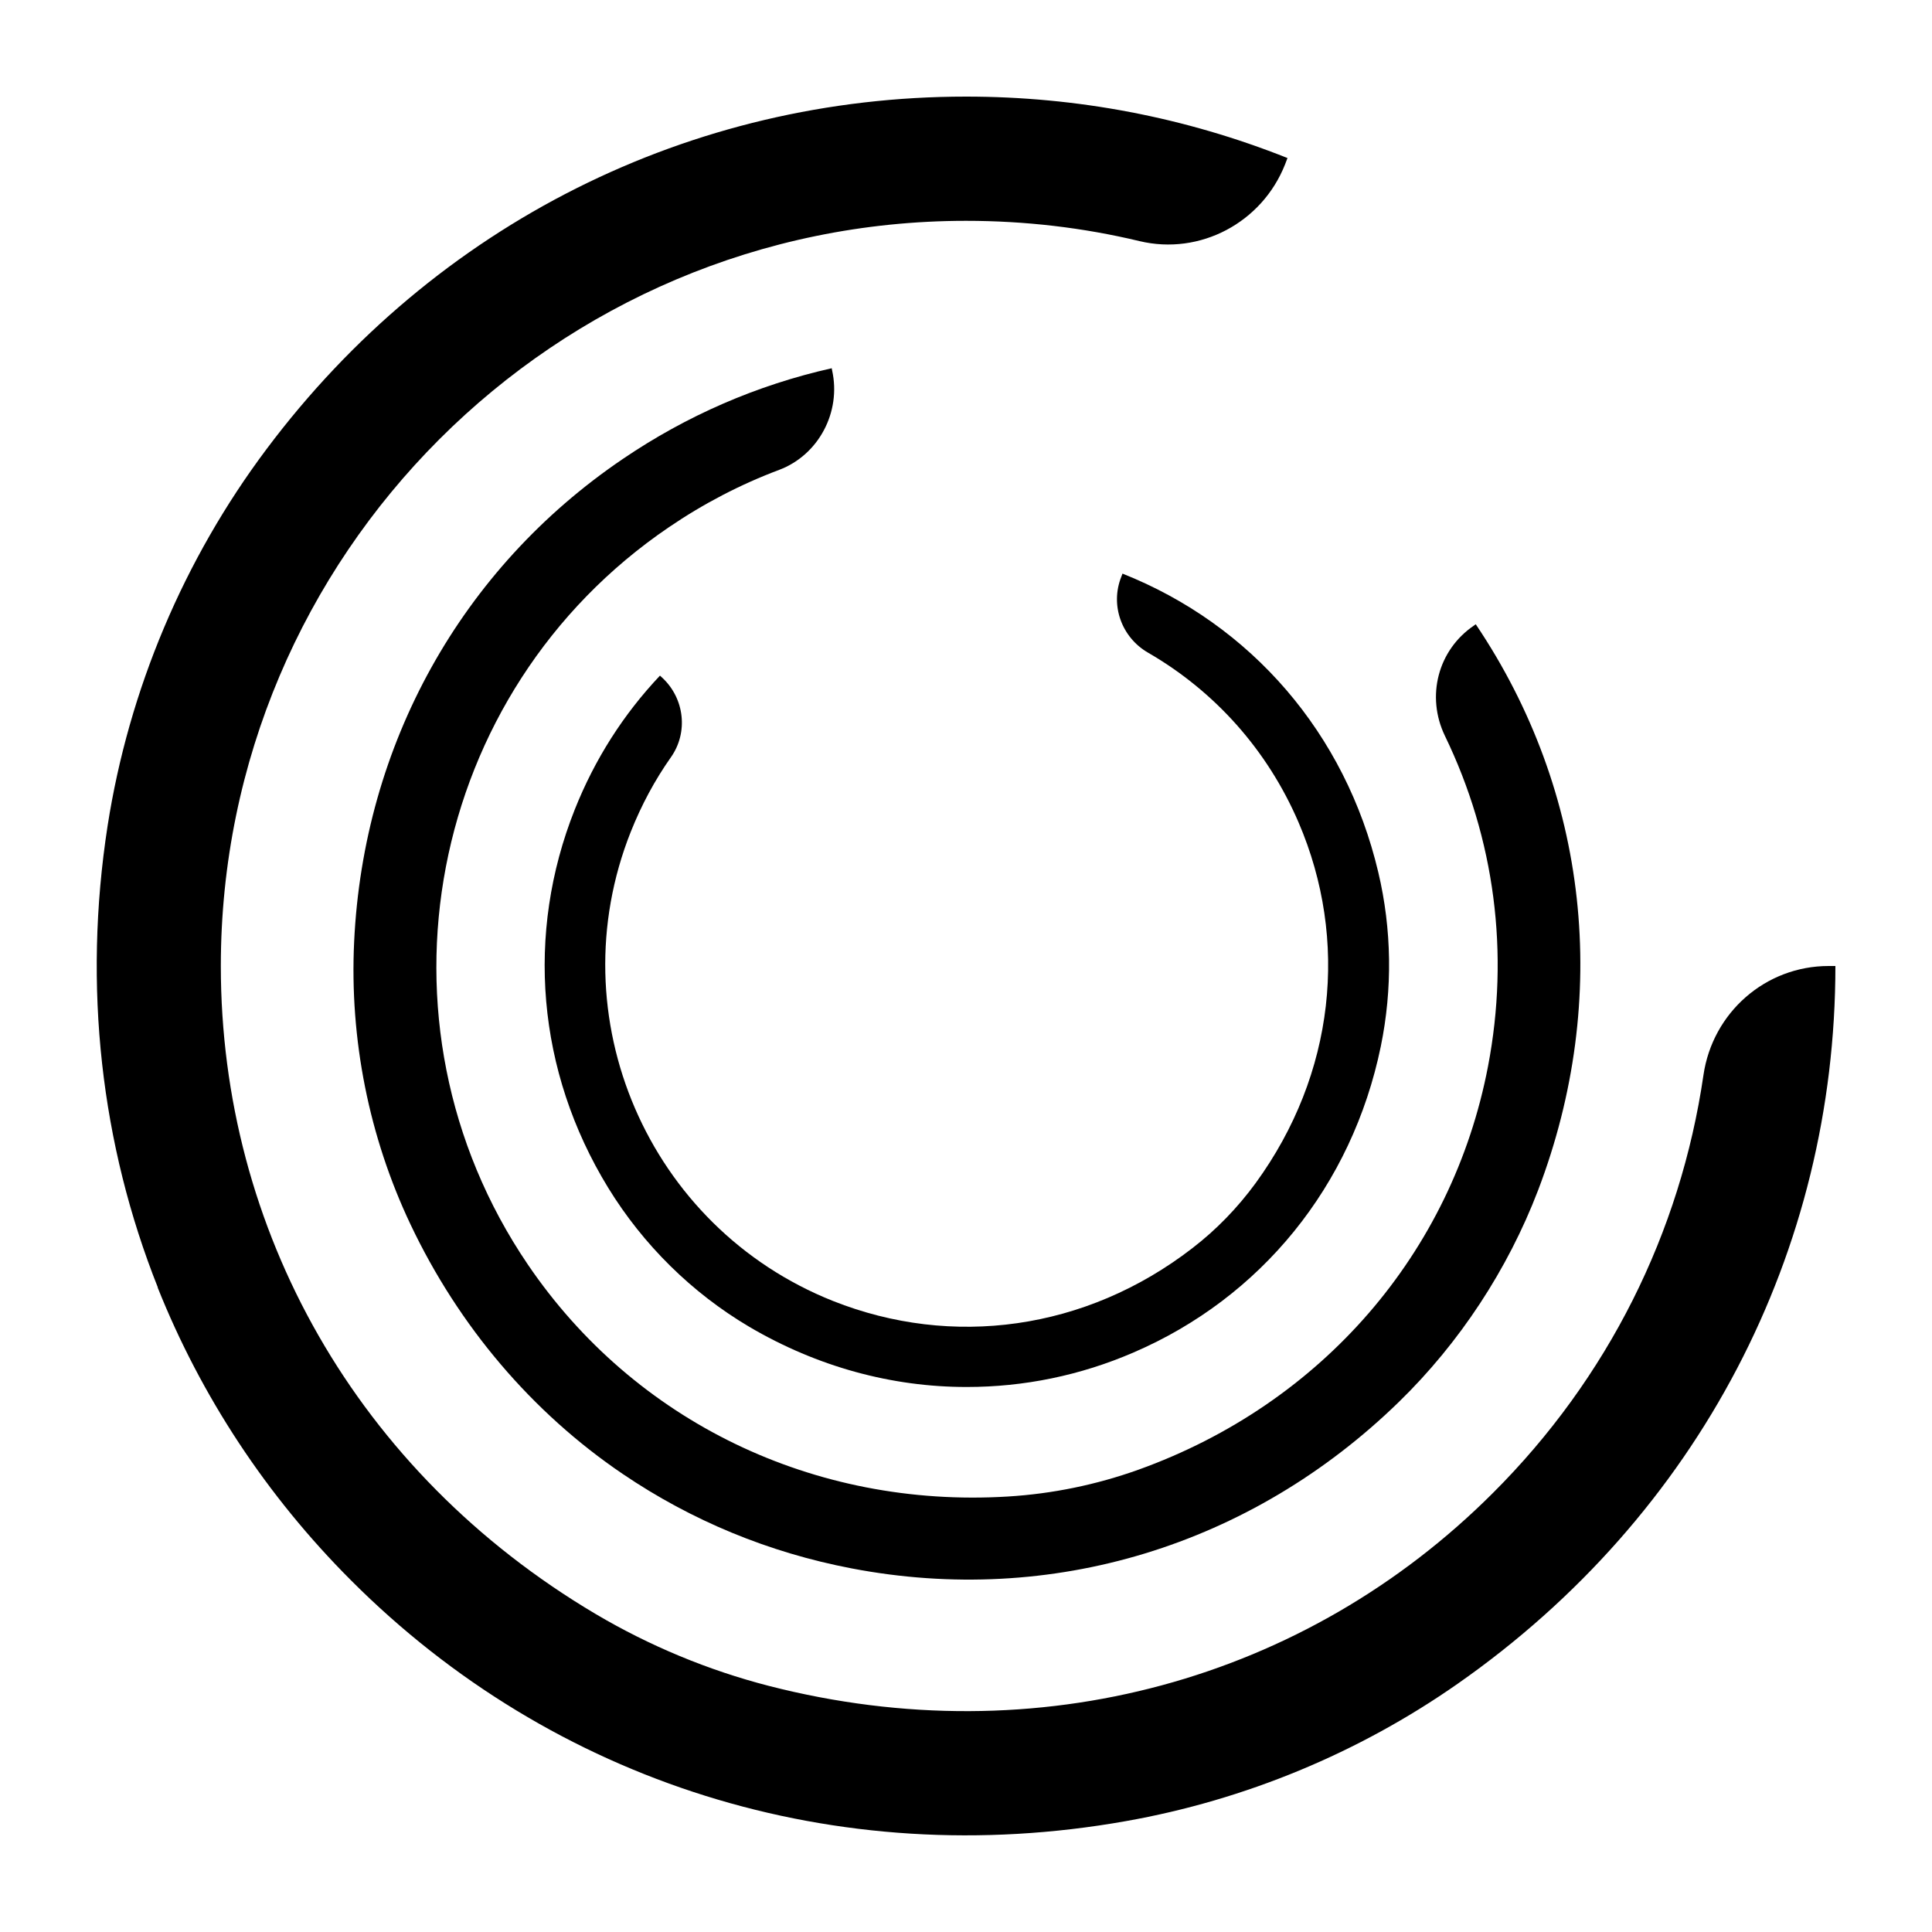
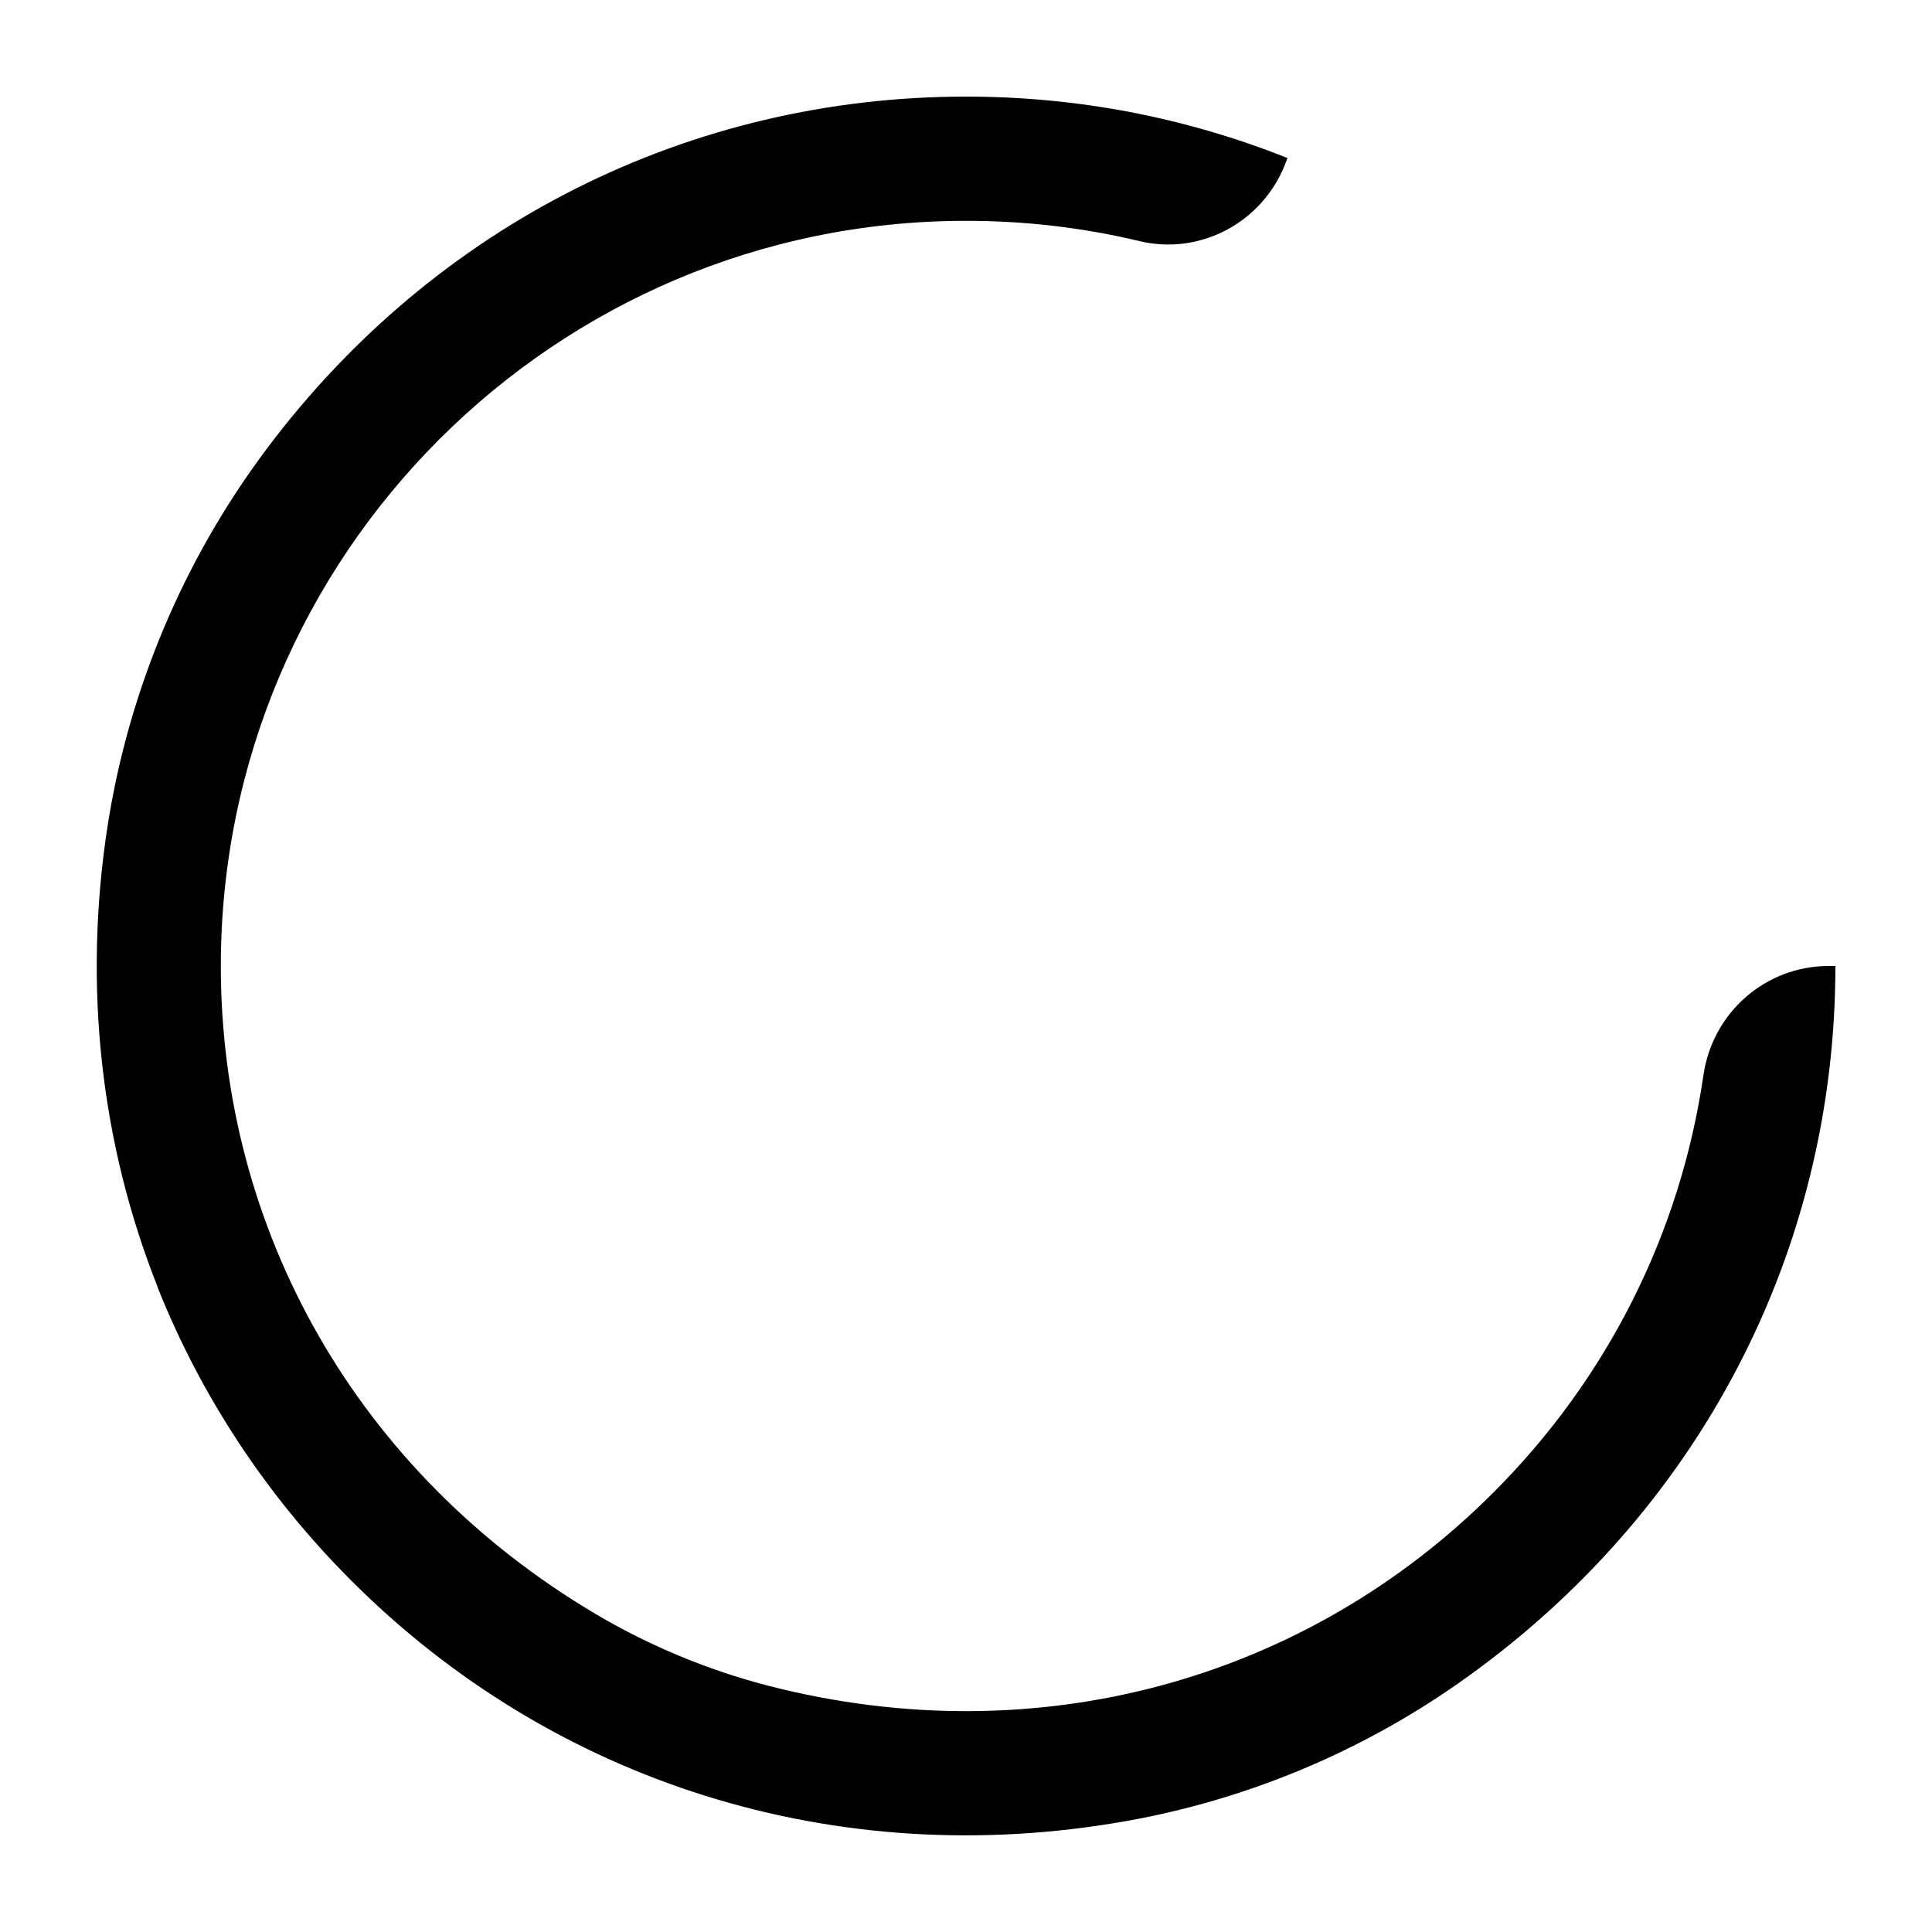
<svg xmlns="http://www.w3.org/2000/svg" id="Calque_1" viewBox="0 0 100 100">
-   <path d="M50.02,71.79c-3.85,0-7.71-1.04-11.23-3.11-2.98-1.76-5.5-4.25-7.31-7.2-3.7-6.04-4.28-13.17-1.73-19.58,1.03-2.59,2.51-4.92,4.41-6.93l.13.12c1.14,1.07,1.34,2.82.44,4.1-.84,1.19-1.53,2.48-2.08,3.86-3.81,9.58.89,20.48,10.47,24.29,6.15,2.44,13.07,1.53,18.59-2.73,1.25-.96,2.35-2.1,3.28-3.37,4.11-5.64,4.84-12.59,2.22-18.68-1.61-3.74-4.33-6.78-7.79-8.78-1.37-.79-1.97-2.46-1.38-3.93l.06-.16c6.65,2.64,11.54,8.26,13.24,15.46.7,2.95.74,6.04.13,9.01-1.49,7.24-6.22,13.01-12.79,15.84-2.77,1.2-5.7,1.79-8.63,1.79" />
-   <path d="M76.37,32.32l-.08.06c-1.86,1.26-2.49,3.66-1.5,5.71,2.58,5.33,3.35,11.24,2.23,17.1-1.85,9.67-8.61,17.47-18.09,20.88-2.18.78-4.46,1.25-6.77,1.39-10.03.61-19.32-3.88-24.84-12.01-8.51-12.53-5.23-29.65,7.3-38.16,1.79-1.22,3.71-2.22,5.71-2.97,2.04-.77,3.22-2.99,2.74-5.15l-.02-.11c-3.87.87-7.51,2.45-10.82,4.7-8.36,5.67-13.42,14.78-13.9,24.99-.24,5.04.77,10.1,2.92,14.63,2.5,5.27,6.29,9.73,10.98,12.91,3.57,2.42,7.56,4.07,11.85,4.89,10.34,1.98,20.67-1.16,28.33-8.62,3.14-3.06,5.63-6.85,7.2-10.95,3.79-9.94,2.62-20.61-3.22-29.29" />
  <path d="M8.17,66.64c-2.94-7.39-3.89-15.57-2.6-23.9,1.1-7.05,3.94-13.78,8.23-19.5C22.55,11.56,35.77,5,50,5c5.74,0,11.34,1.07,16.64,3.18l-.13.34c-1.19,3-4.39,4.71-7.53,3.96-2.92-.7-5.92-1.05-8.98-1.05-21.27,0-38.57,17.3-38.57,38.57,0,13.64,7.03,26.21,19.4,33.54,2.79,1.65,5.82,2.91,8.96,3.72,13.94,3.58,27.83-.33,37.49-9.99,5.94-5.93,9.7-13.46,10.89-21.62.47-3.24,3.21-5.65,6.48-5.65h.35c0,14.75-7.05,28.41-19.55,37.15-5.12,3.58-11.01,6.02-17.17,7.11-15.02,2.67-29.67-2.01-40.1-12.45-4.4-4.4-7.78-9.56-10.02-15.17" />
</svg>